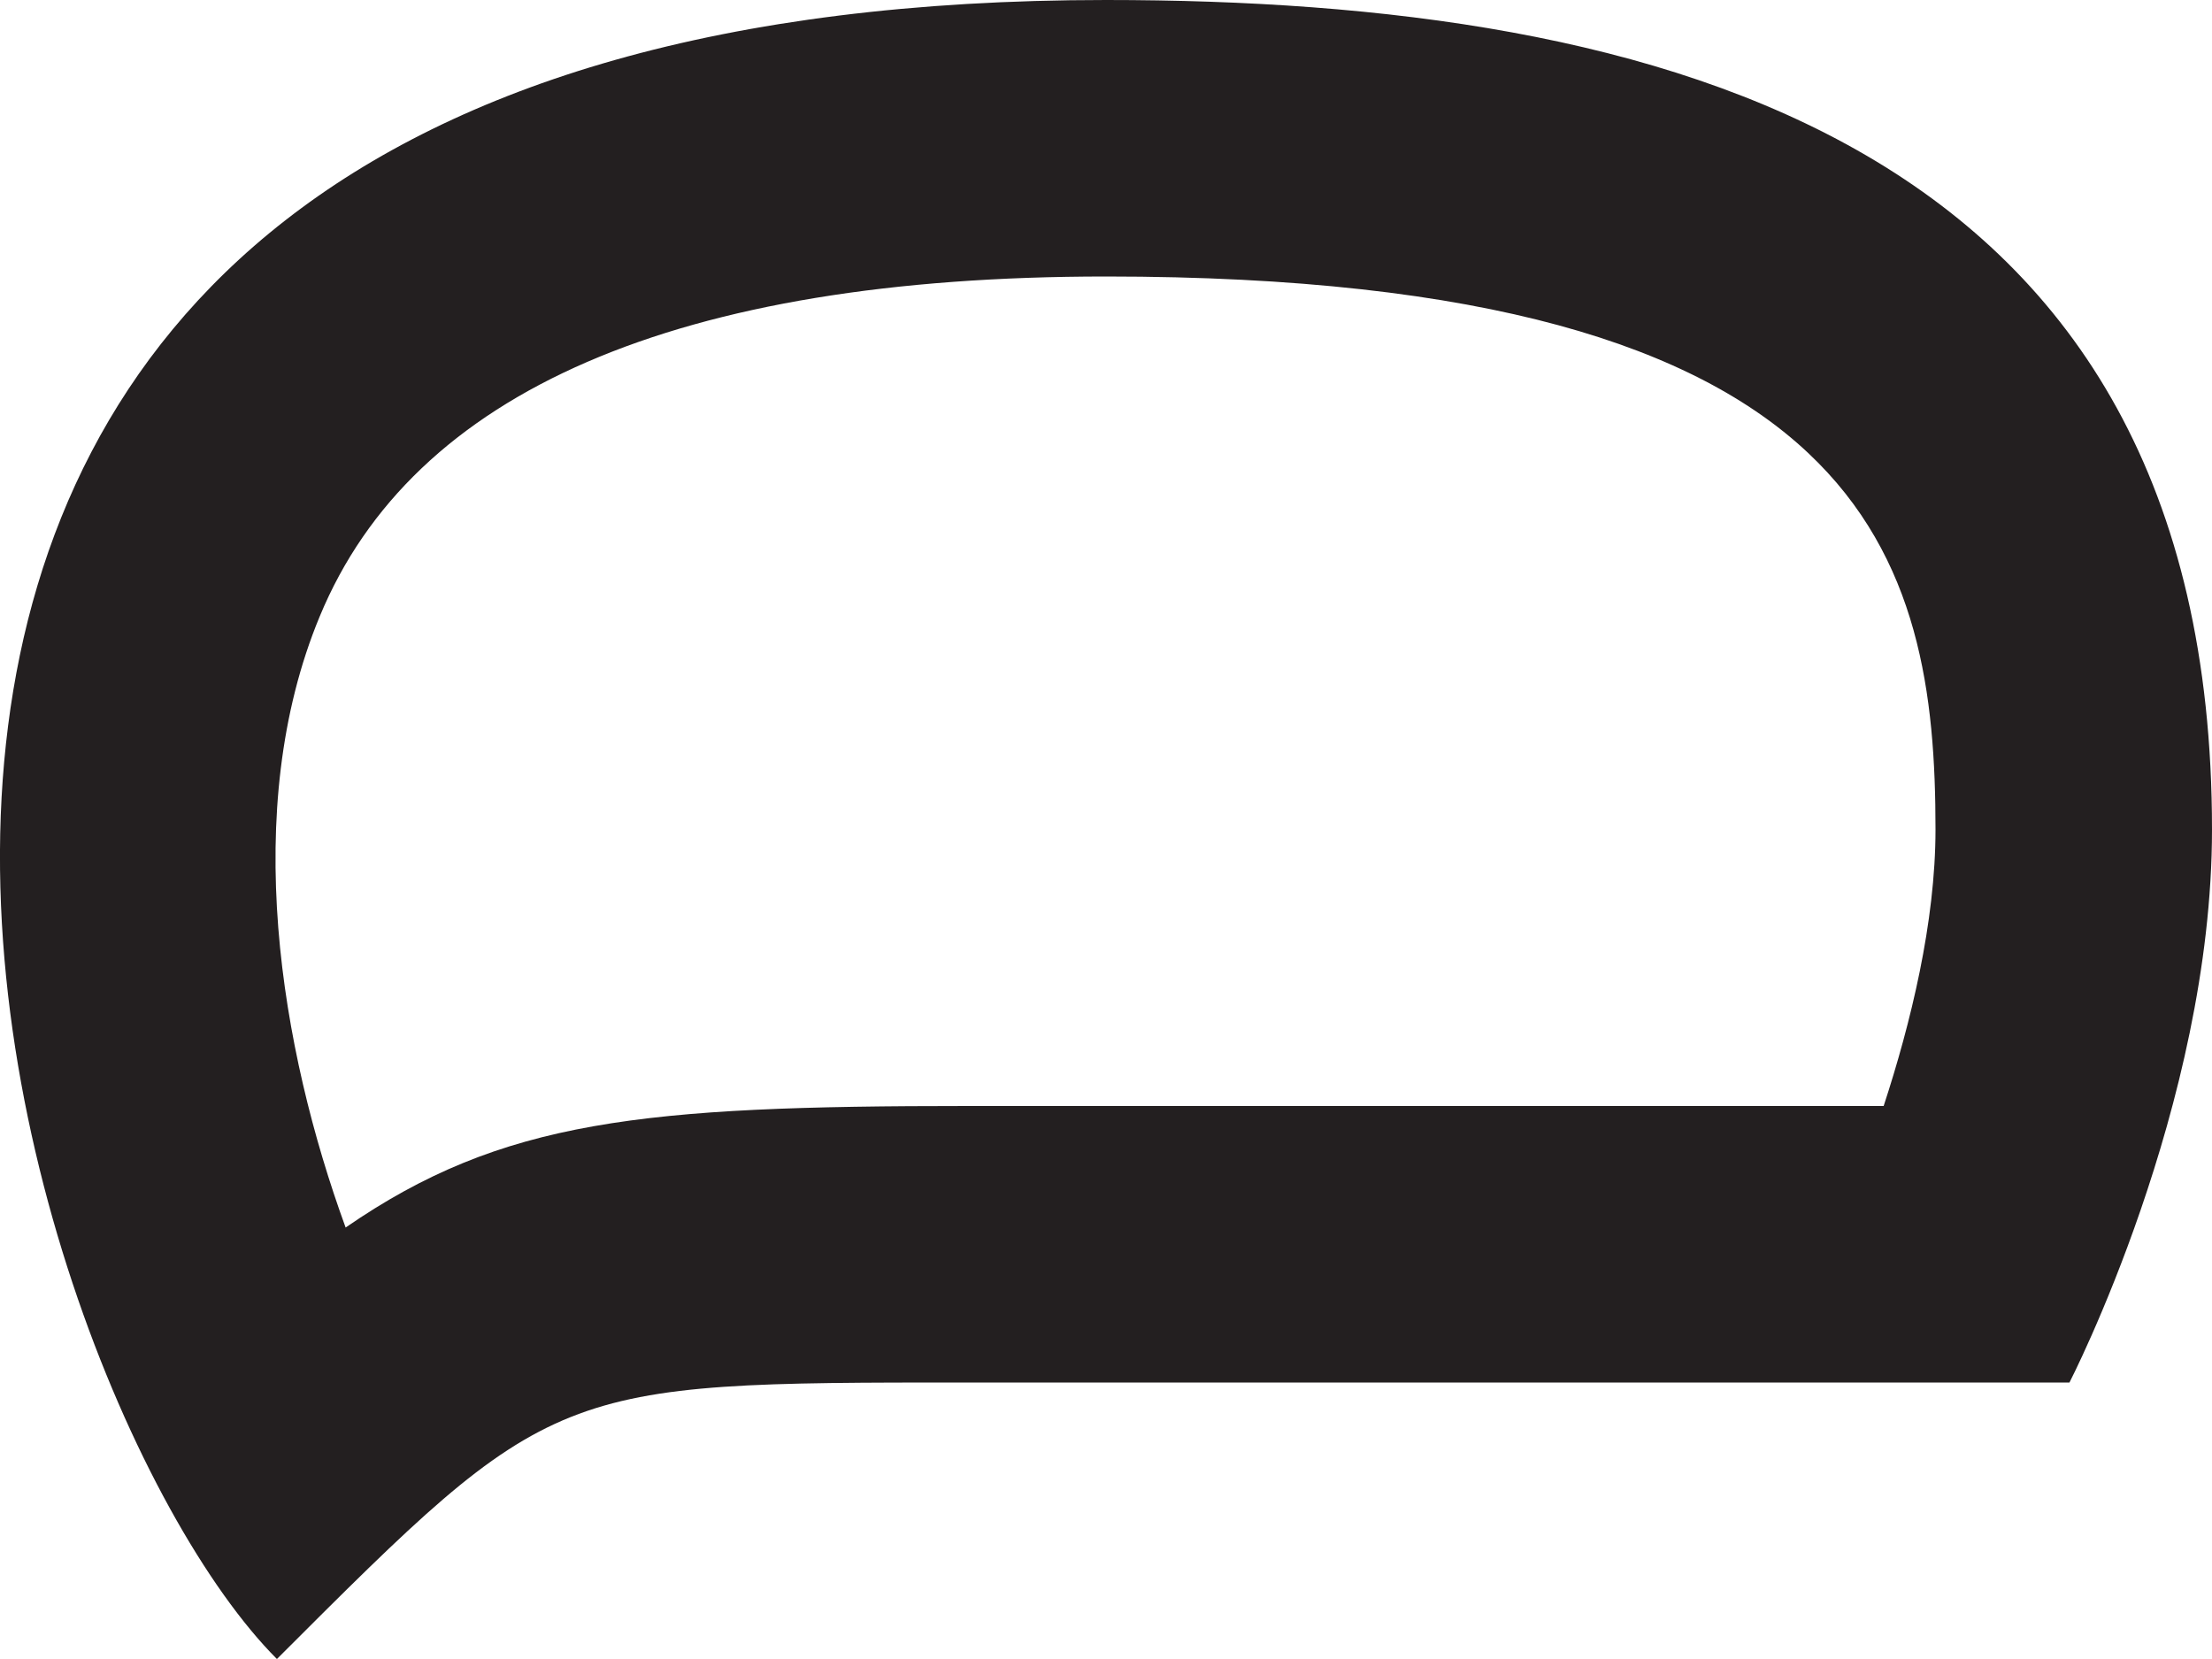
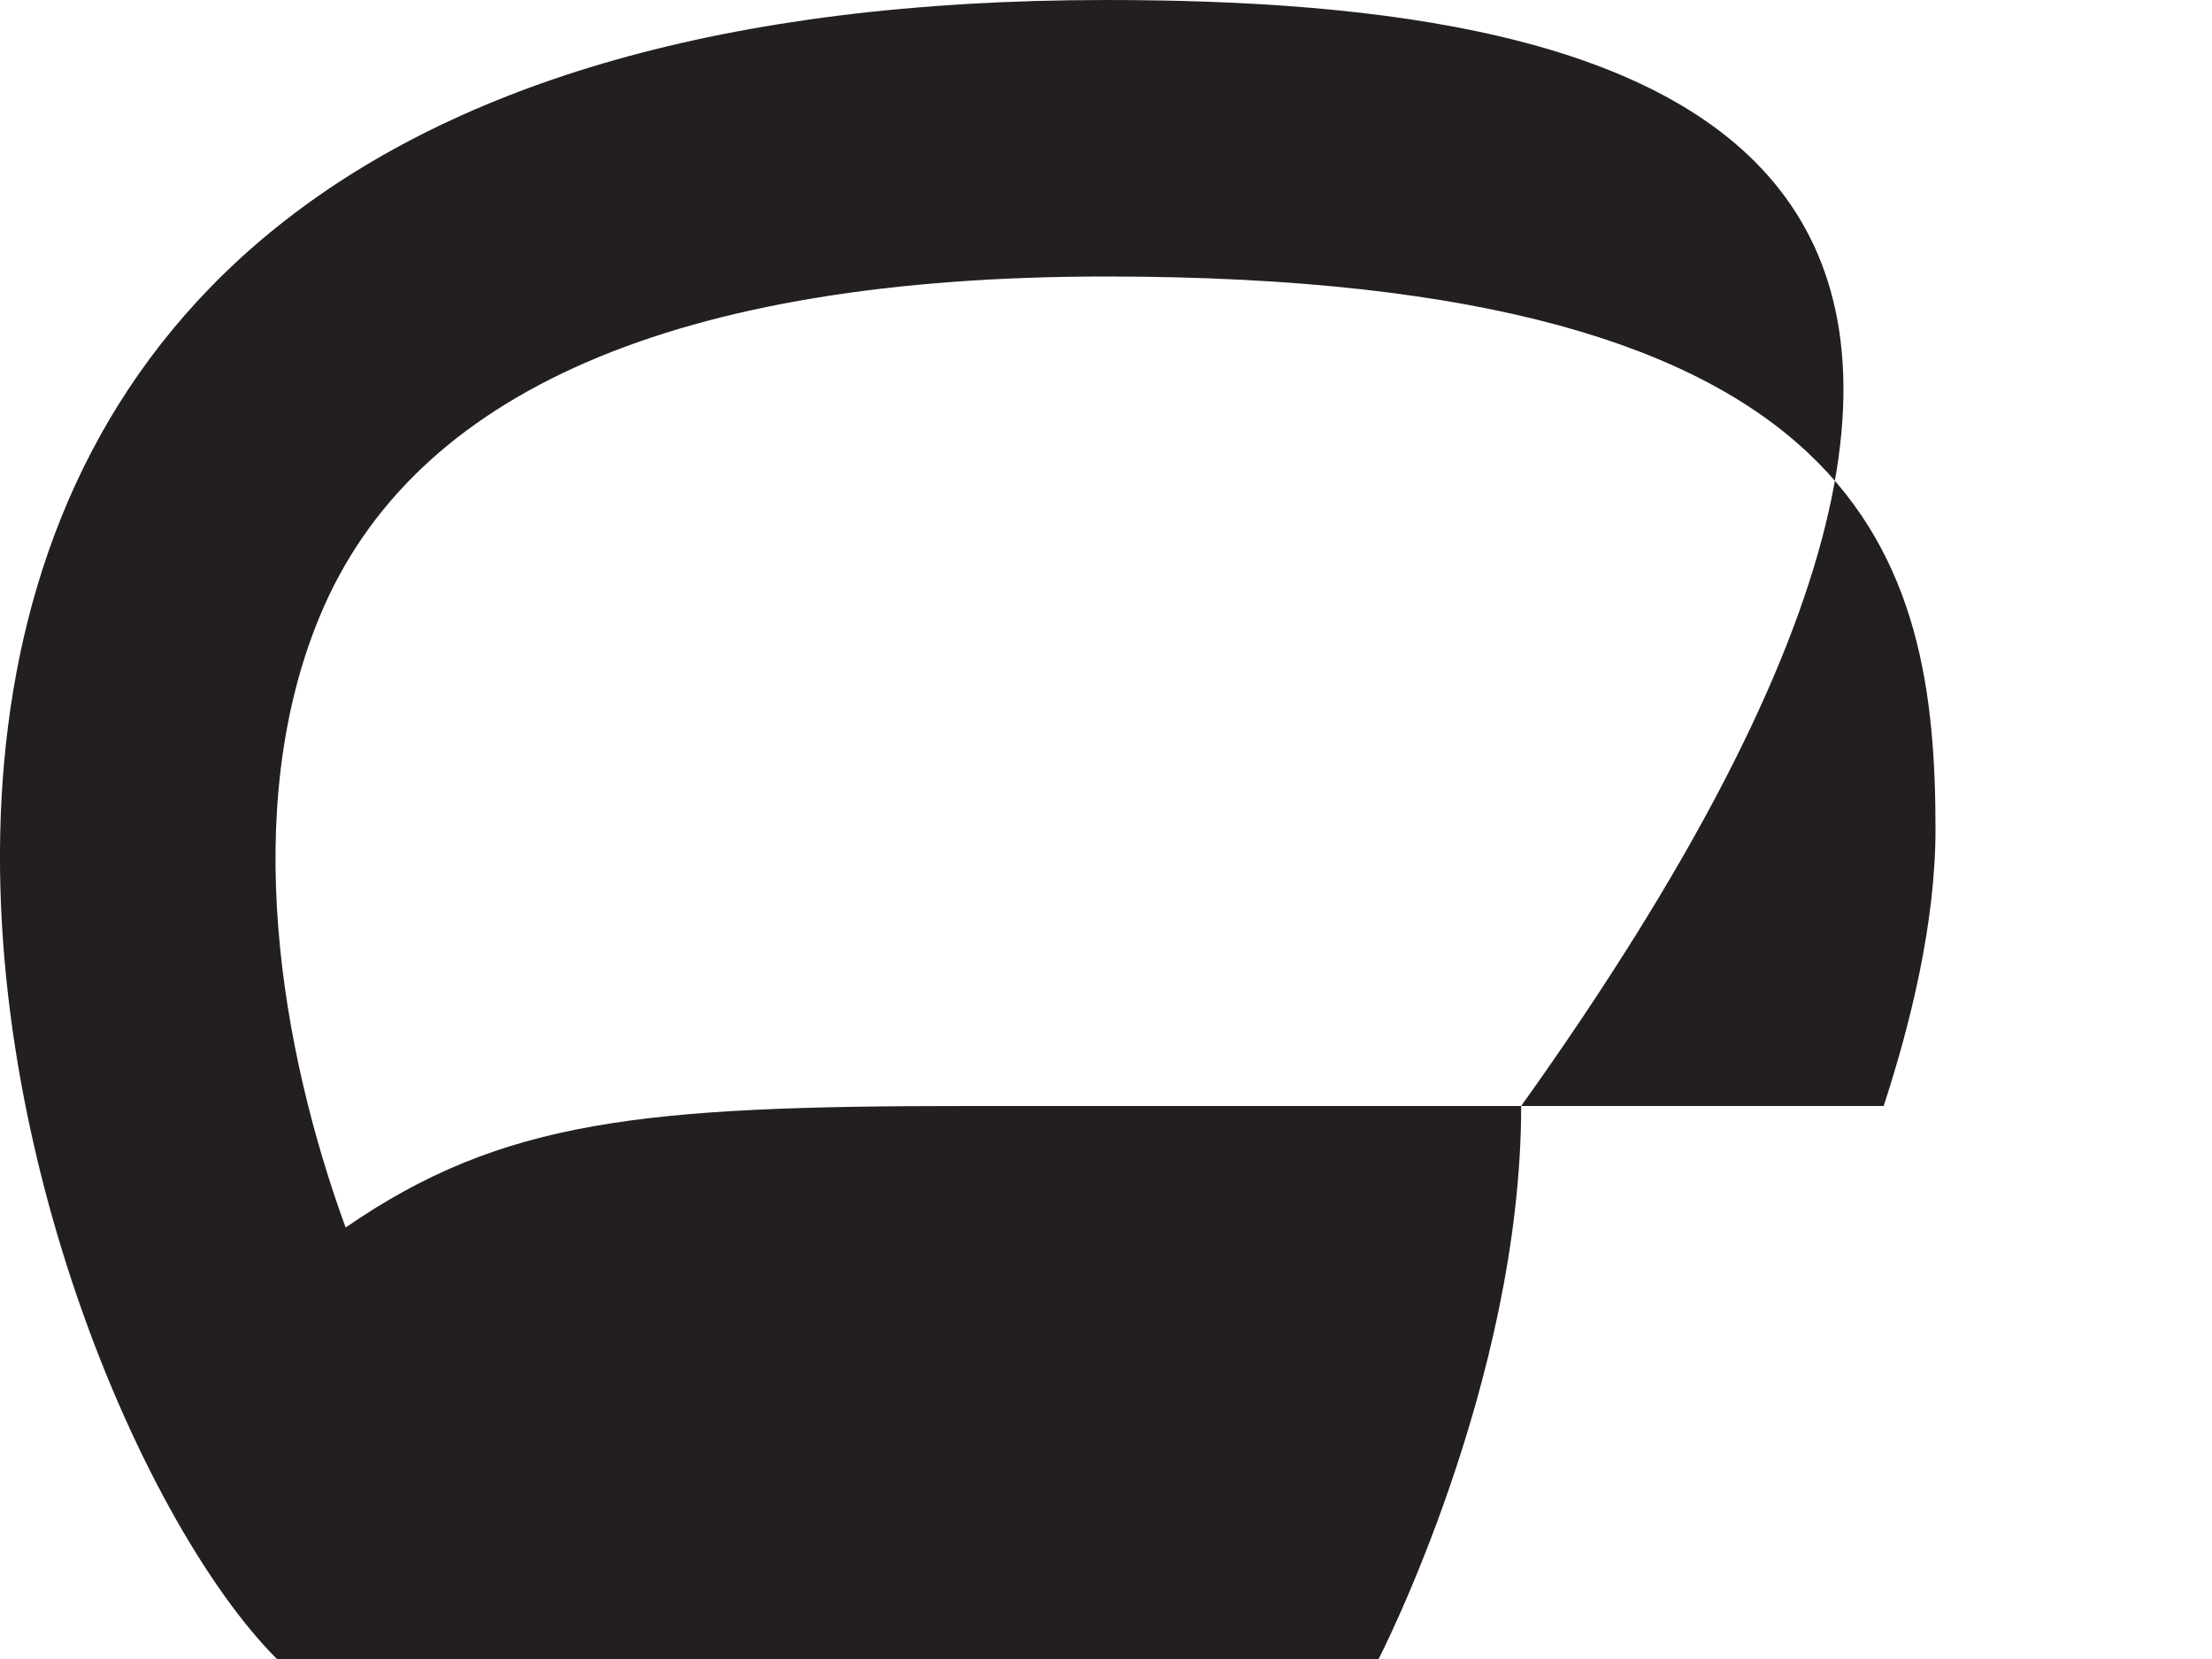
<svg xmlns="http://www.w3.org/2000/svg" version="1.1" id="Layer_1" x="0px" y="0px" width="32px" height="24px" viewBox="0 0 32 24" style="enable-background:new 0 0 32 24;" xml:space="preserve">
  <g>
-     <path style="fill:#231F20;" d="M16,4c11.074,0,12,4.129,12,8c0,1.344-0.359,2.805-0.75,4H14c-4.703,0-6.734,0.195-9,1.758   c-0.938-2.572-1.535-6.046-0.375-8.84C5.975,5.656,9.803,4,16,4 M16,0C-6.369,0,0.012,20,4.006,24c4-4,4-4,9.994-4h15.938   c0,0,2.062-4,2.062-8C32,2,24,0,16,0L16,0z" />
+     <path style="fill:#231F20;" d="M16,4c11.074,0,12,4.129,12,8c0,1.344-0.359,2.805-0.75,4H14c-4.703,0-6.734,0.195-9,1.758   c-0.938-2.572-1.535-6.046-0.375-8.84C5.975,5.656,9.803,4,16,4 M16,0C-6.369,0,0.012,20,4.006,24h15.938   c0,0,2.062-4,2.062-8C32,2,24,0,16,0L16,0z" />
  </g>
</svg>